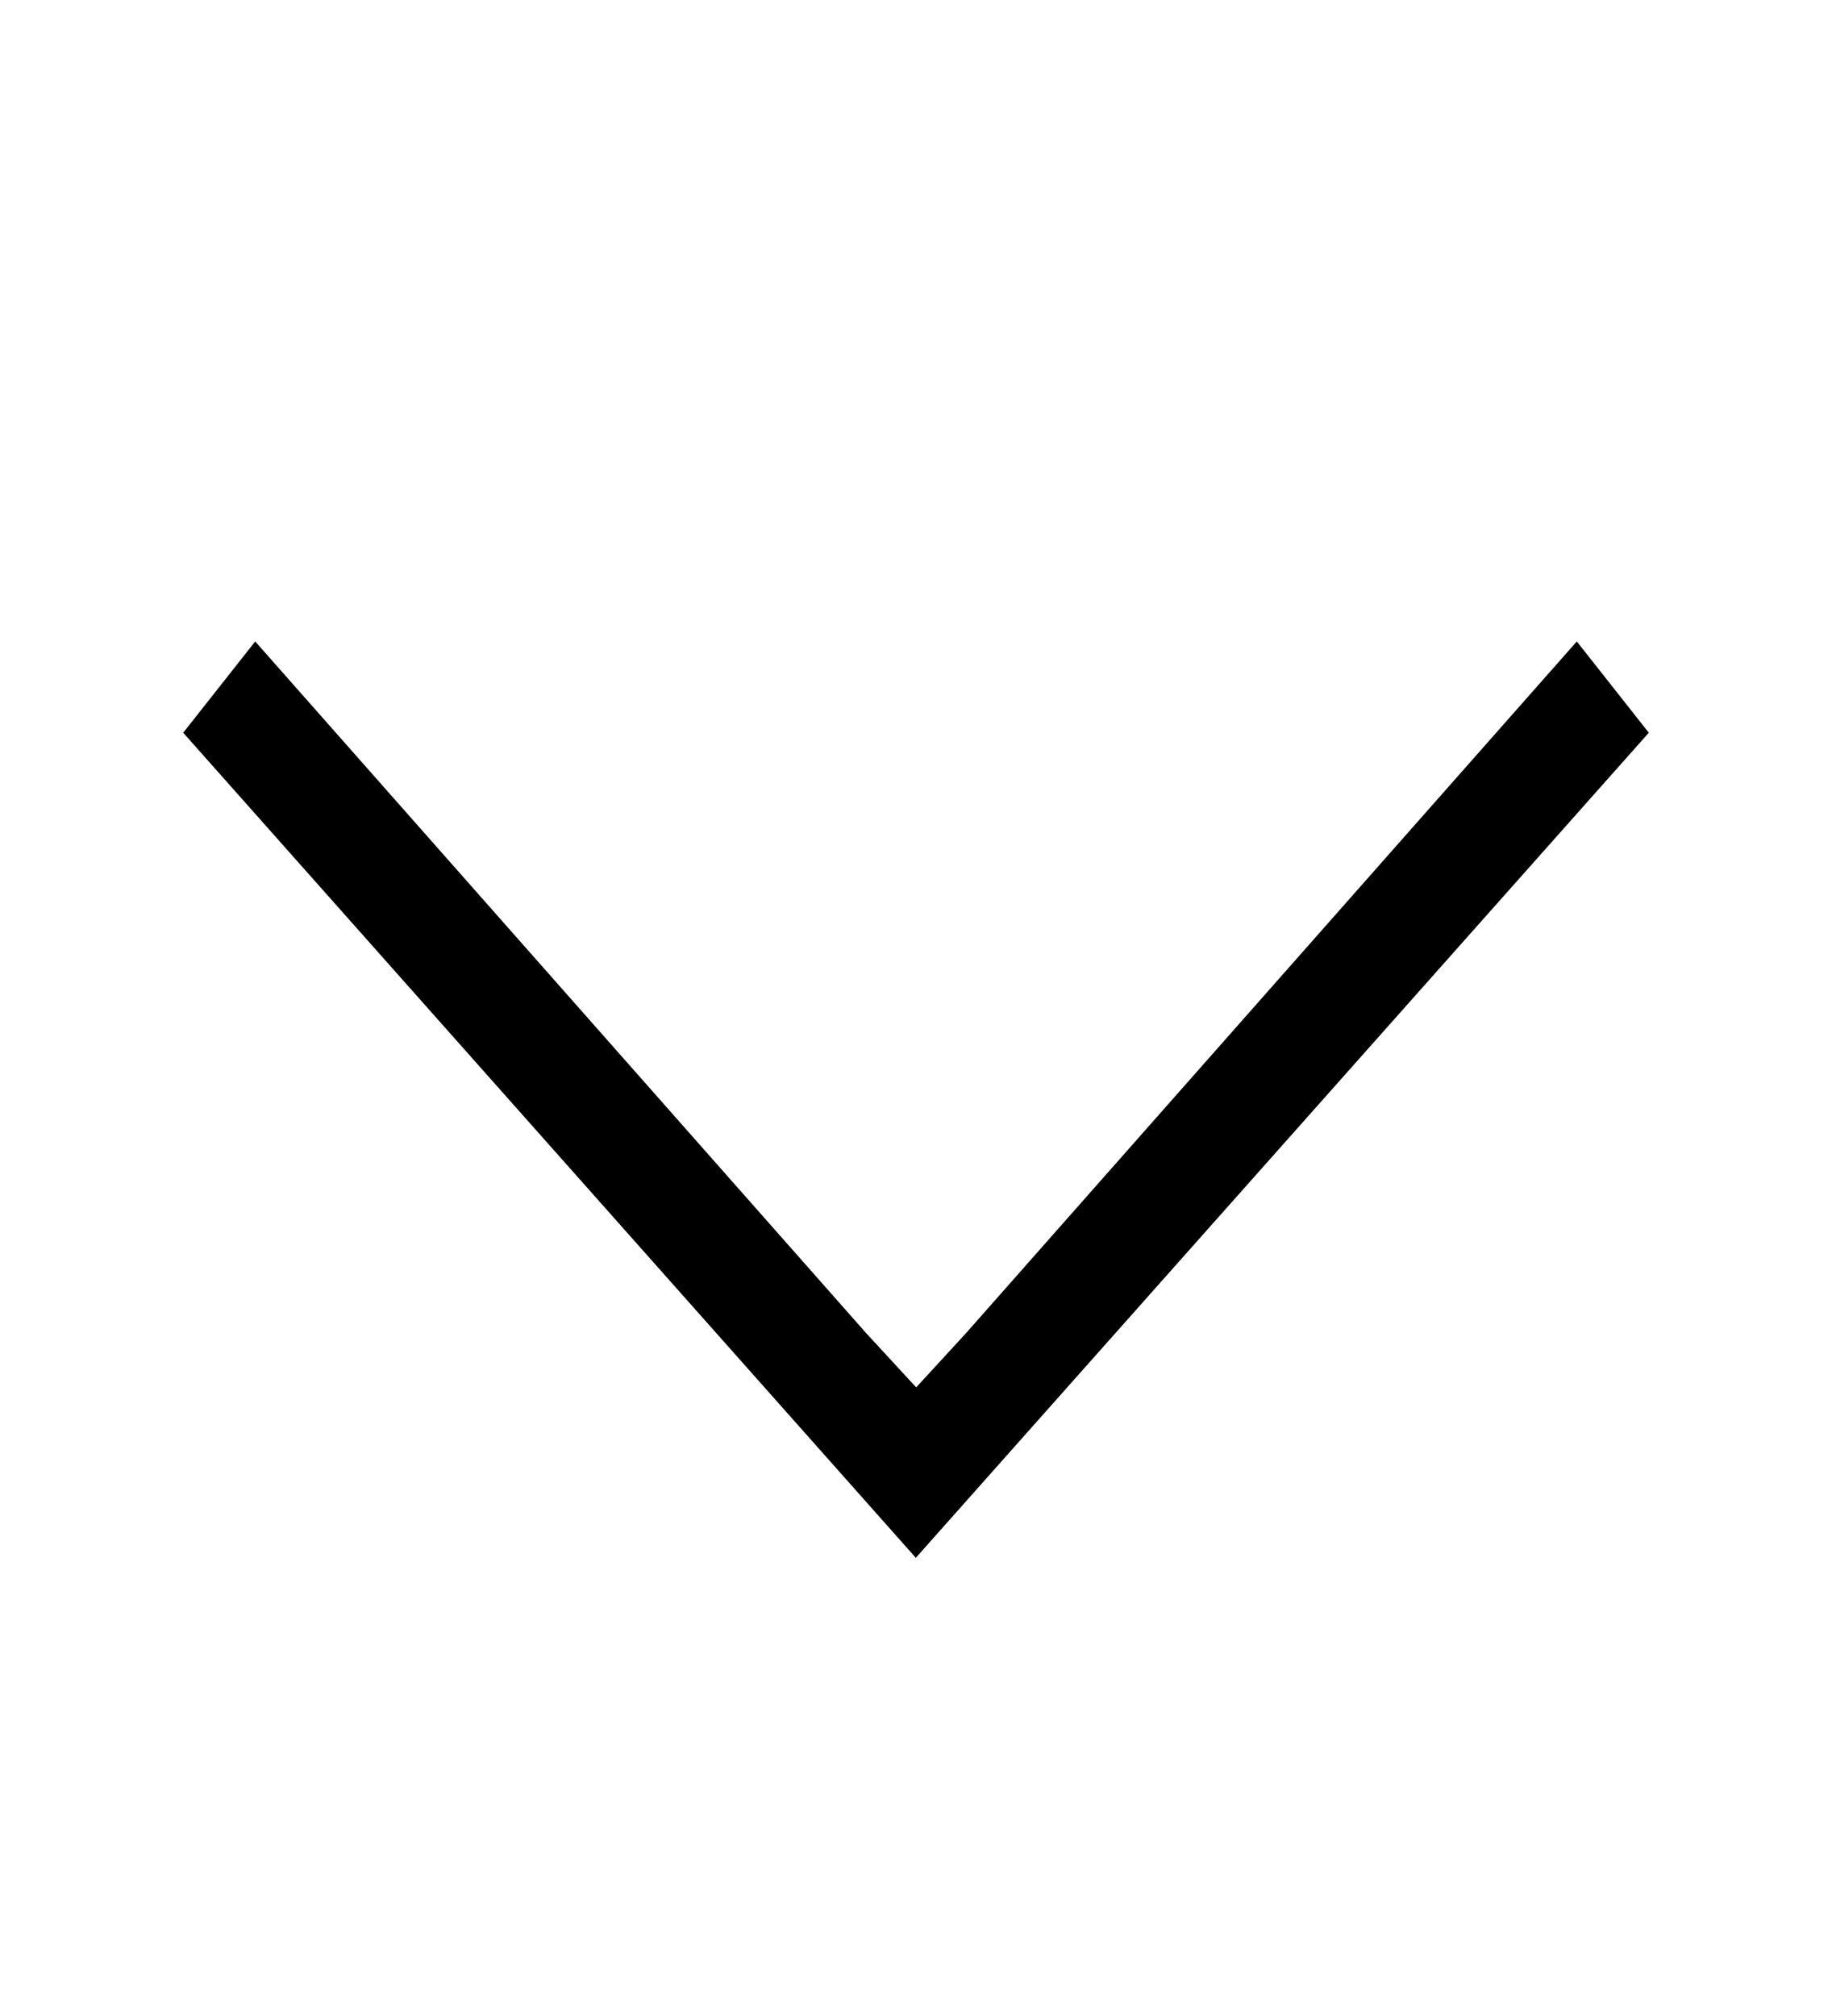
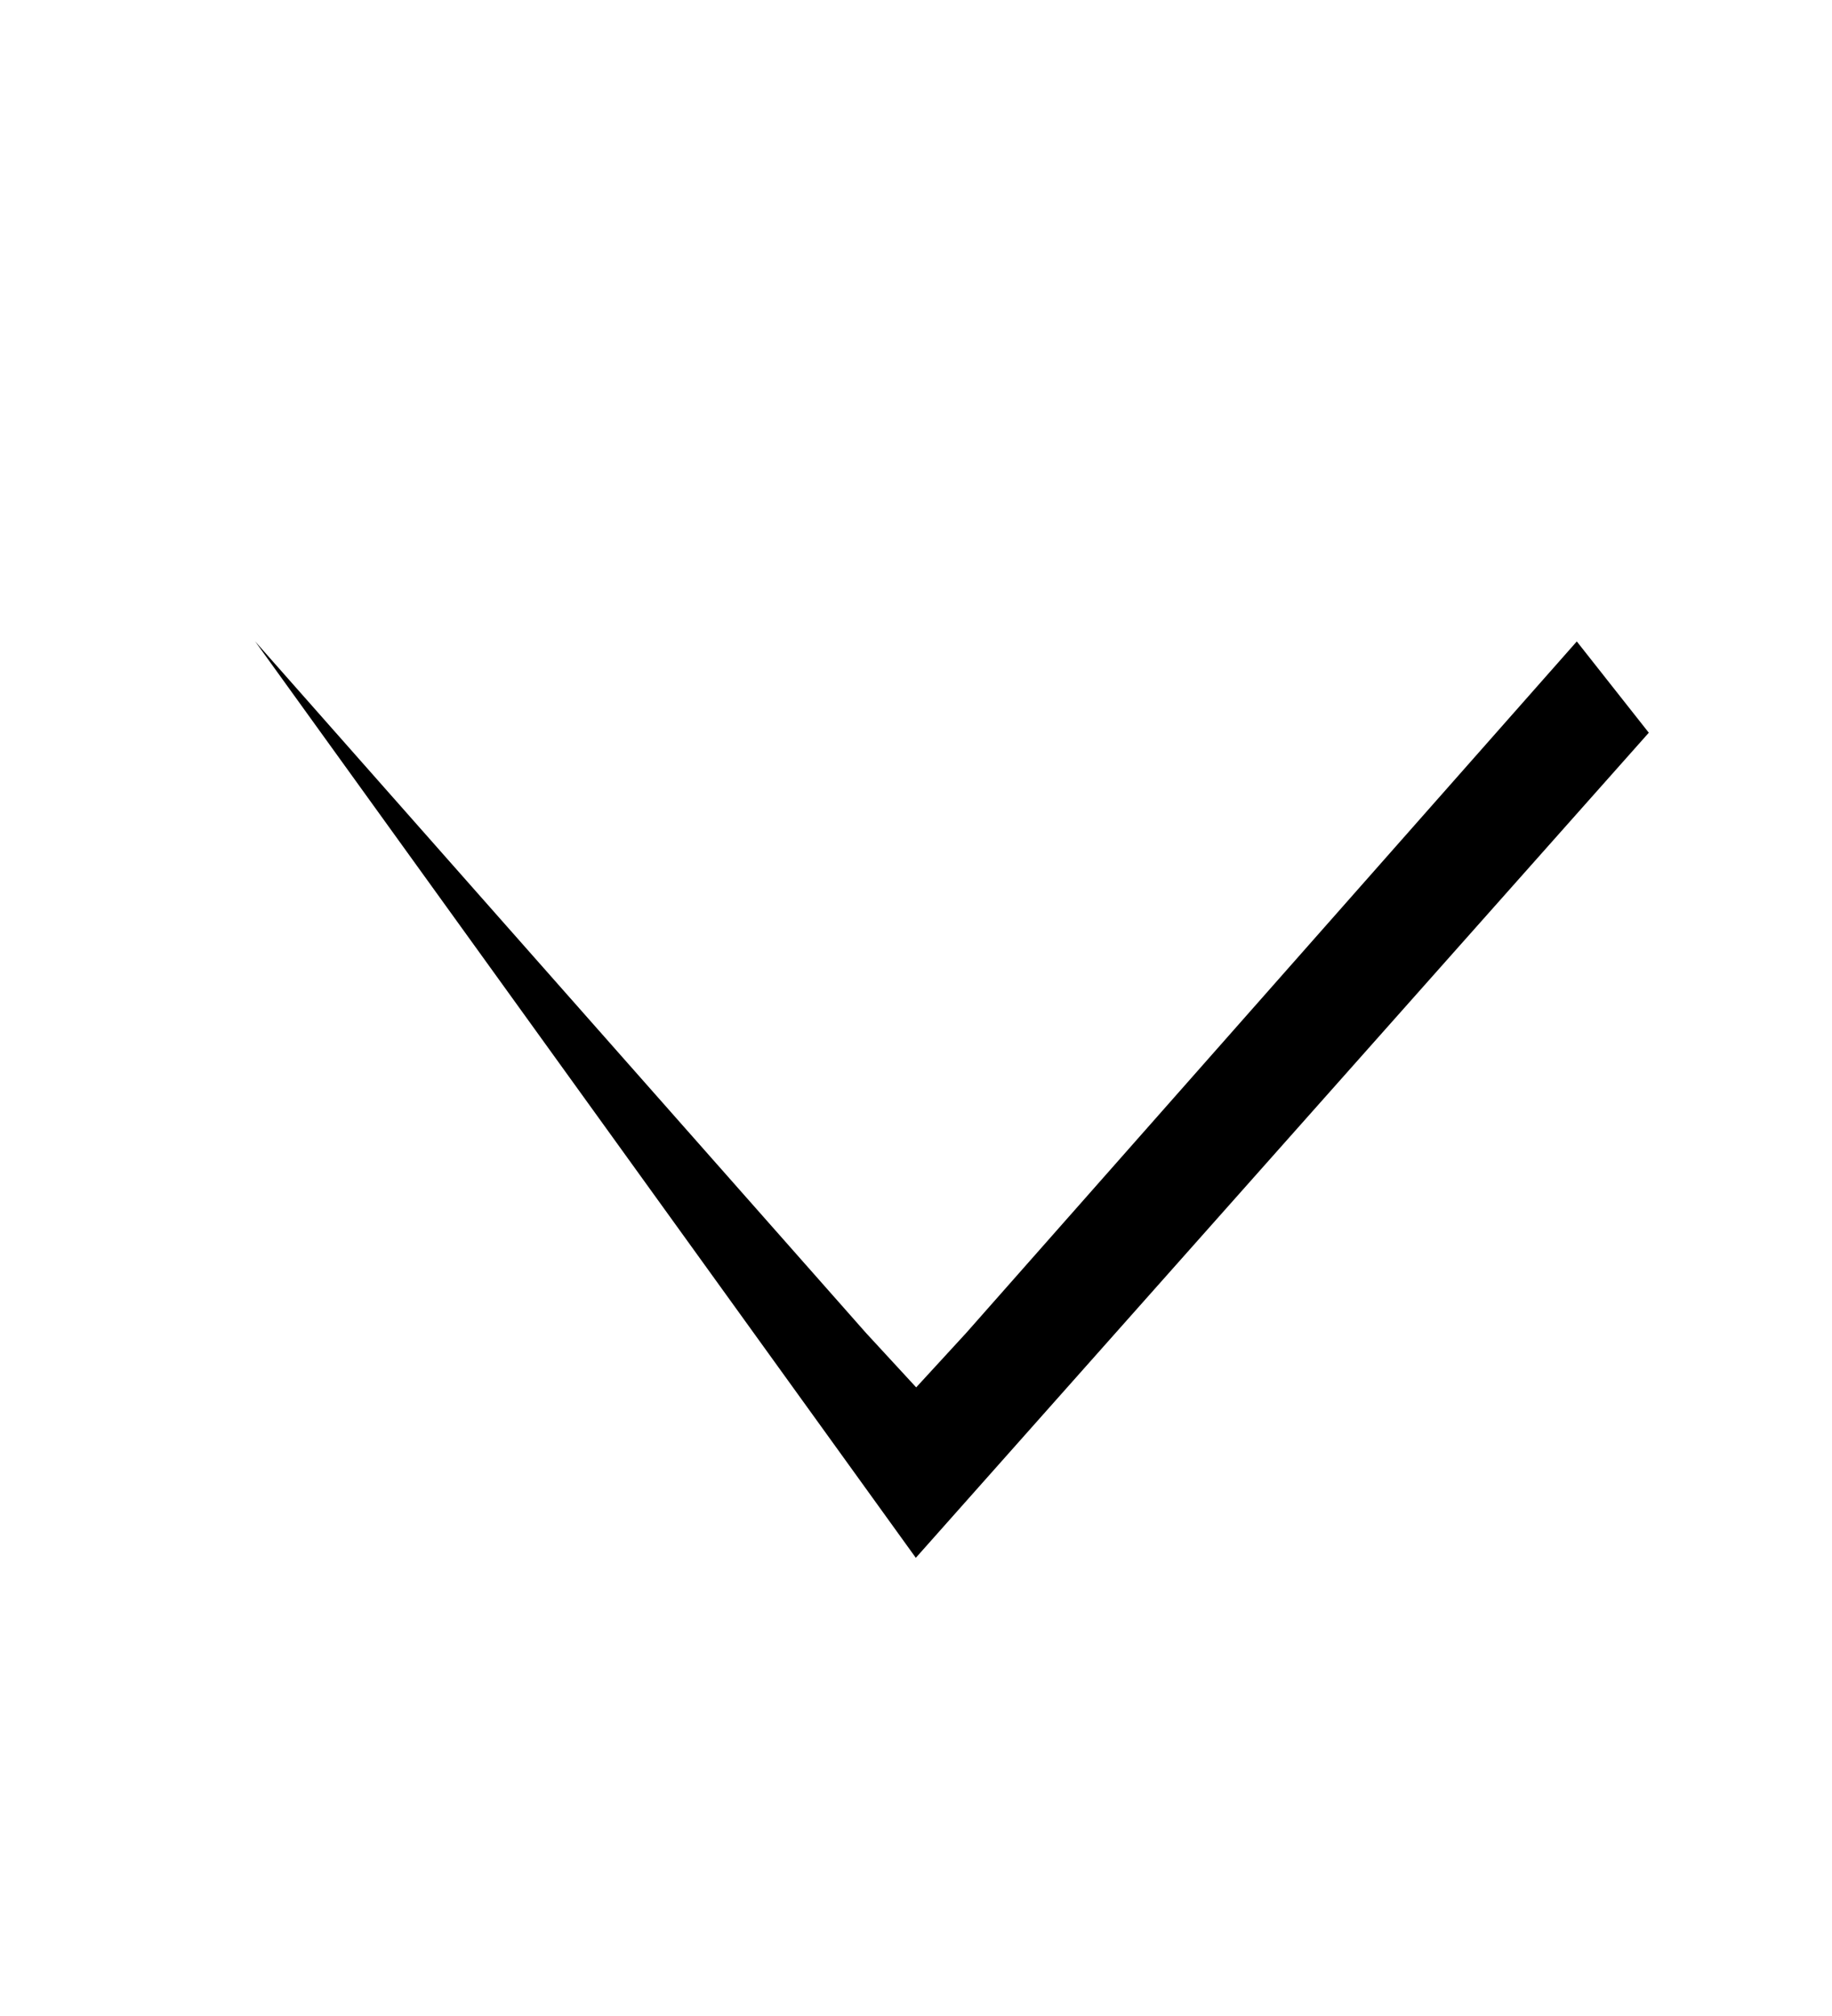
<svg xmlns="http://www.w3.org/2000/svg" width="10" height="11" viewBox="0 0 10 11" fill="none">
-   <path d="M1.393 3.5L4.727 7.273L5.001 7.57L5.274 7.273L8.607 3.5L9 3.998L4.999 8.5L1 3.998L1.393 3.5Z" fill="black" />
+   <path d="M1.393 3.5L4.727 7.273L5.001 7.57L5.274 7.273L8.607 3.5L9 3.998L4.999 8.5L1.393 3.5Z" fill="black" />
</svg>